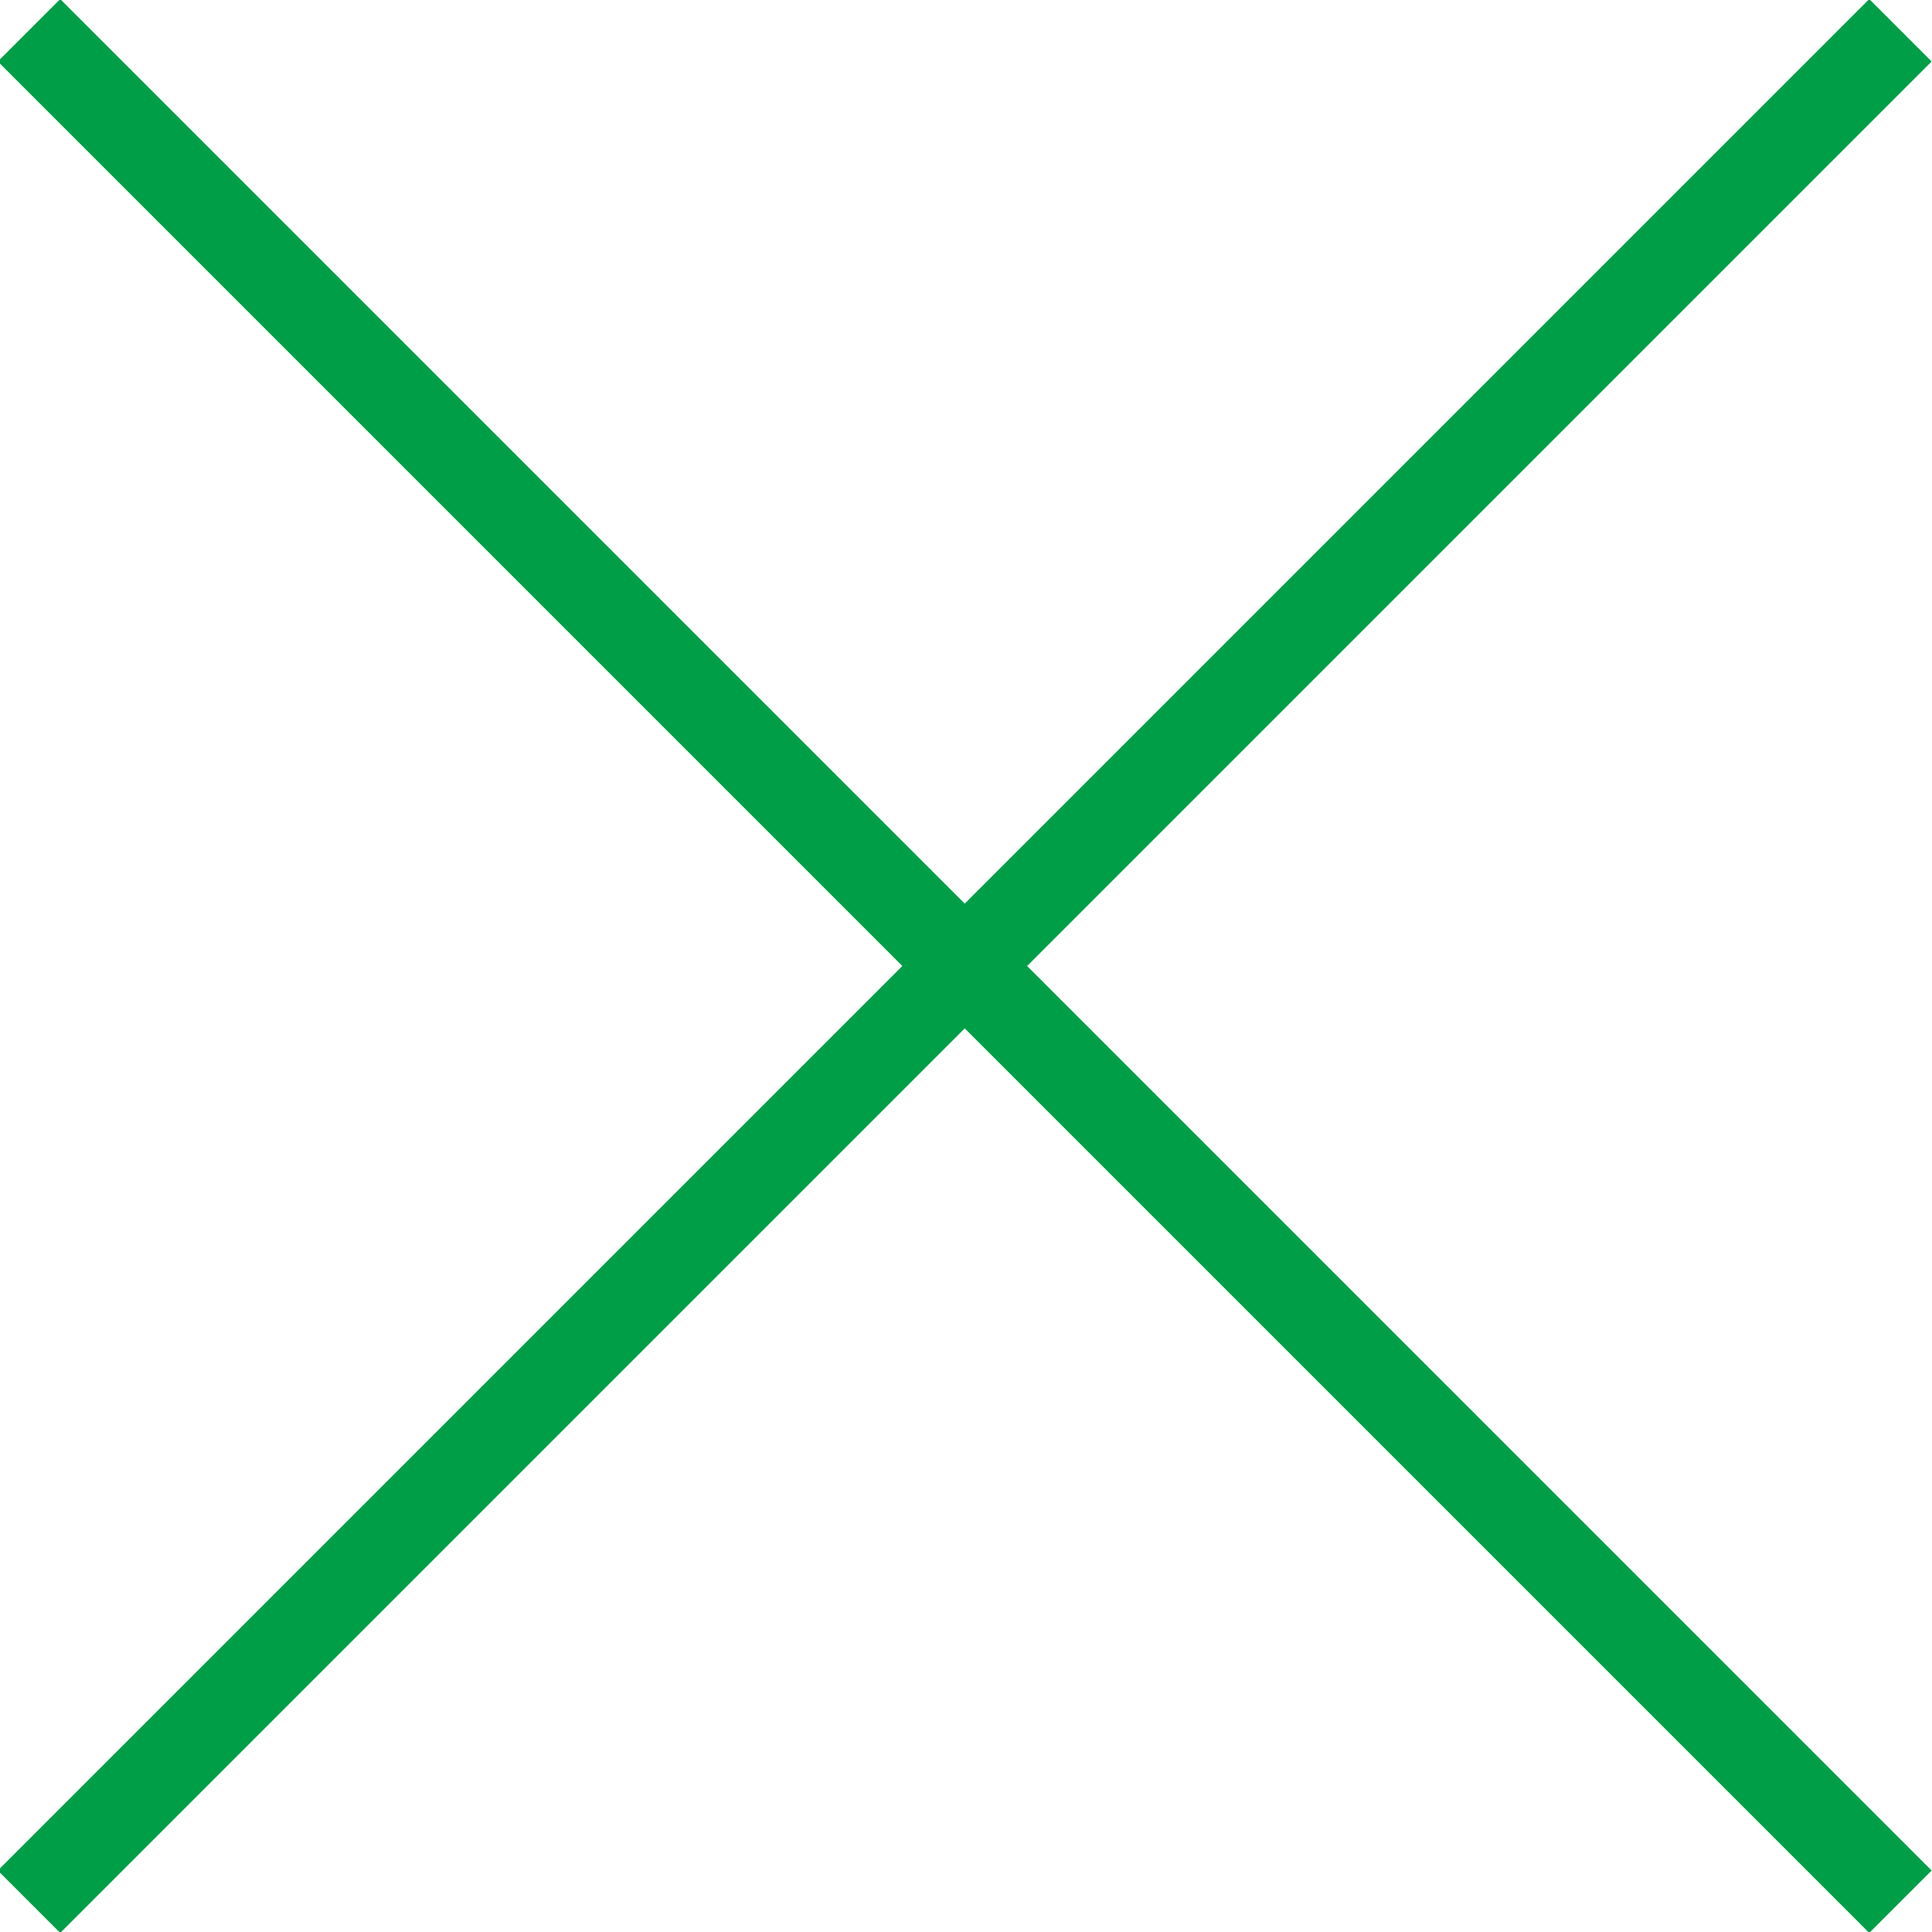
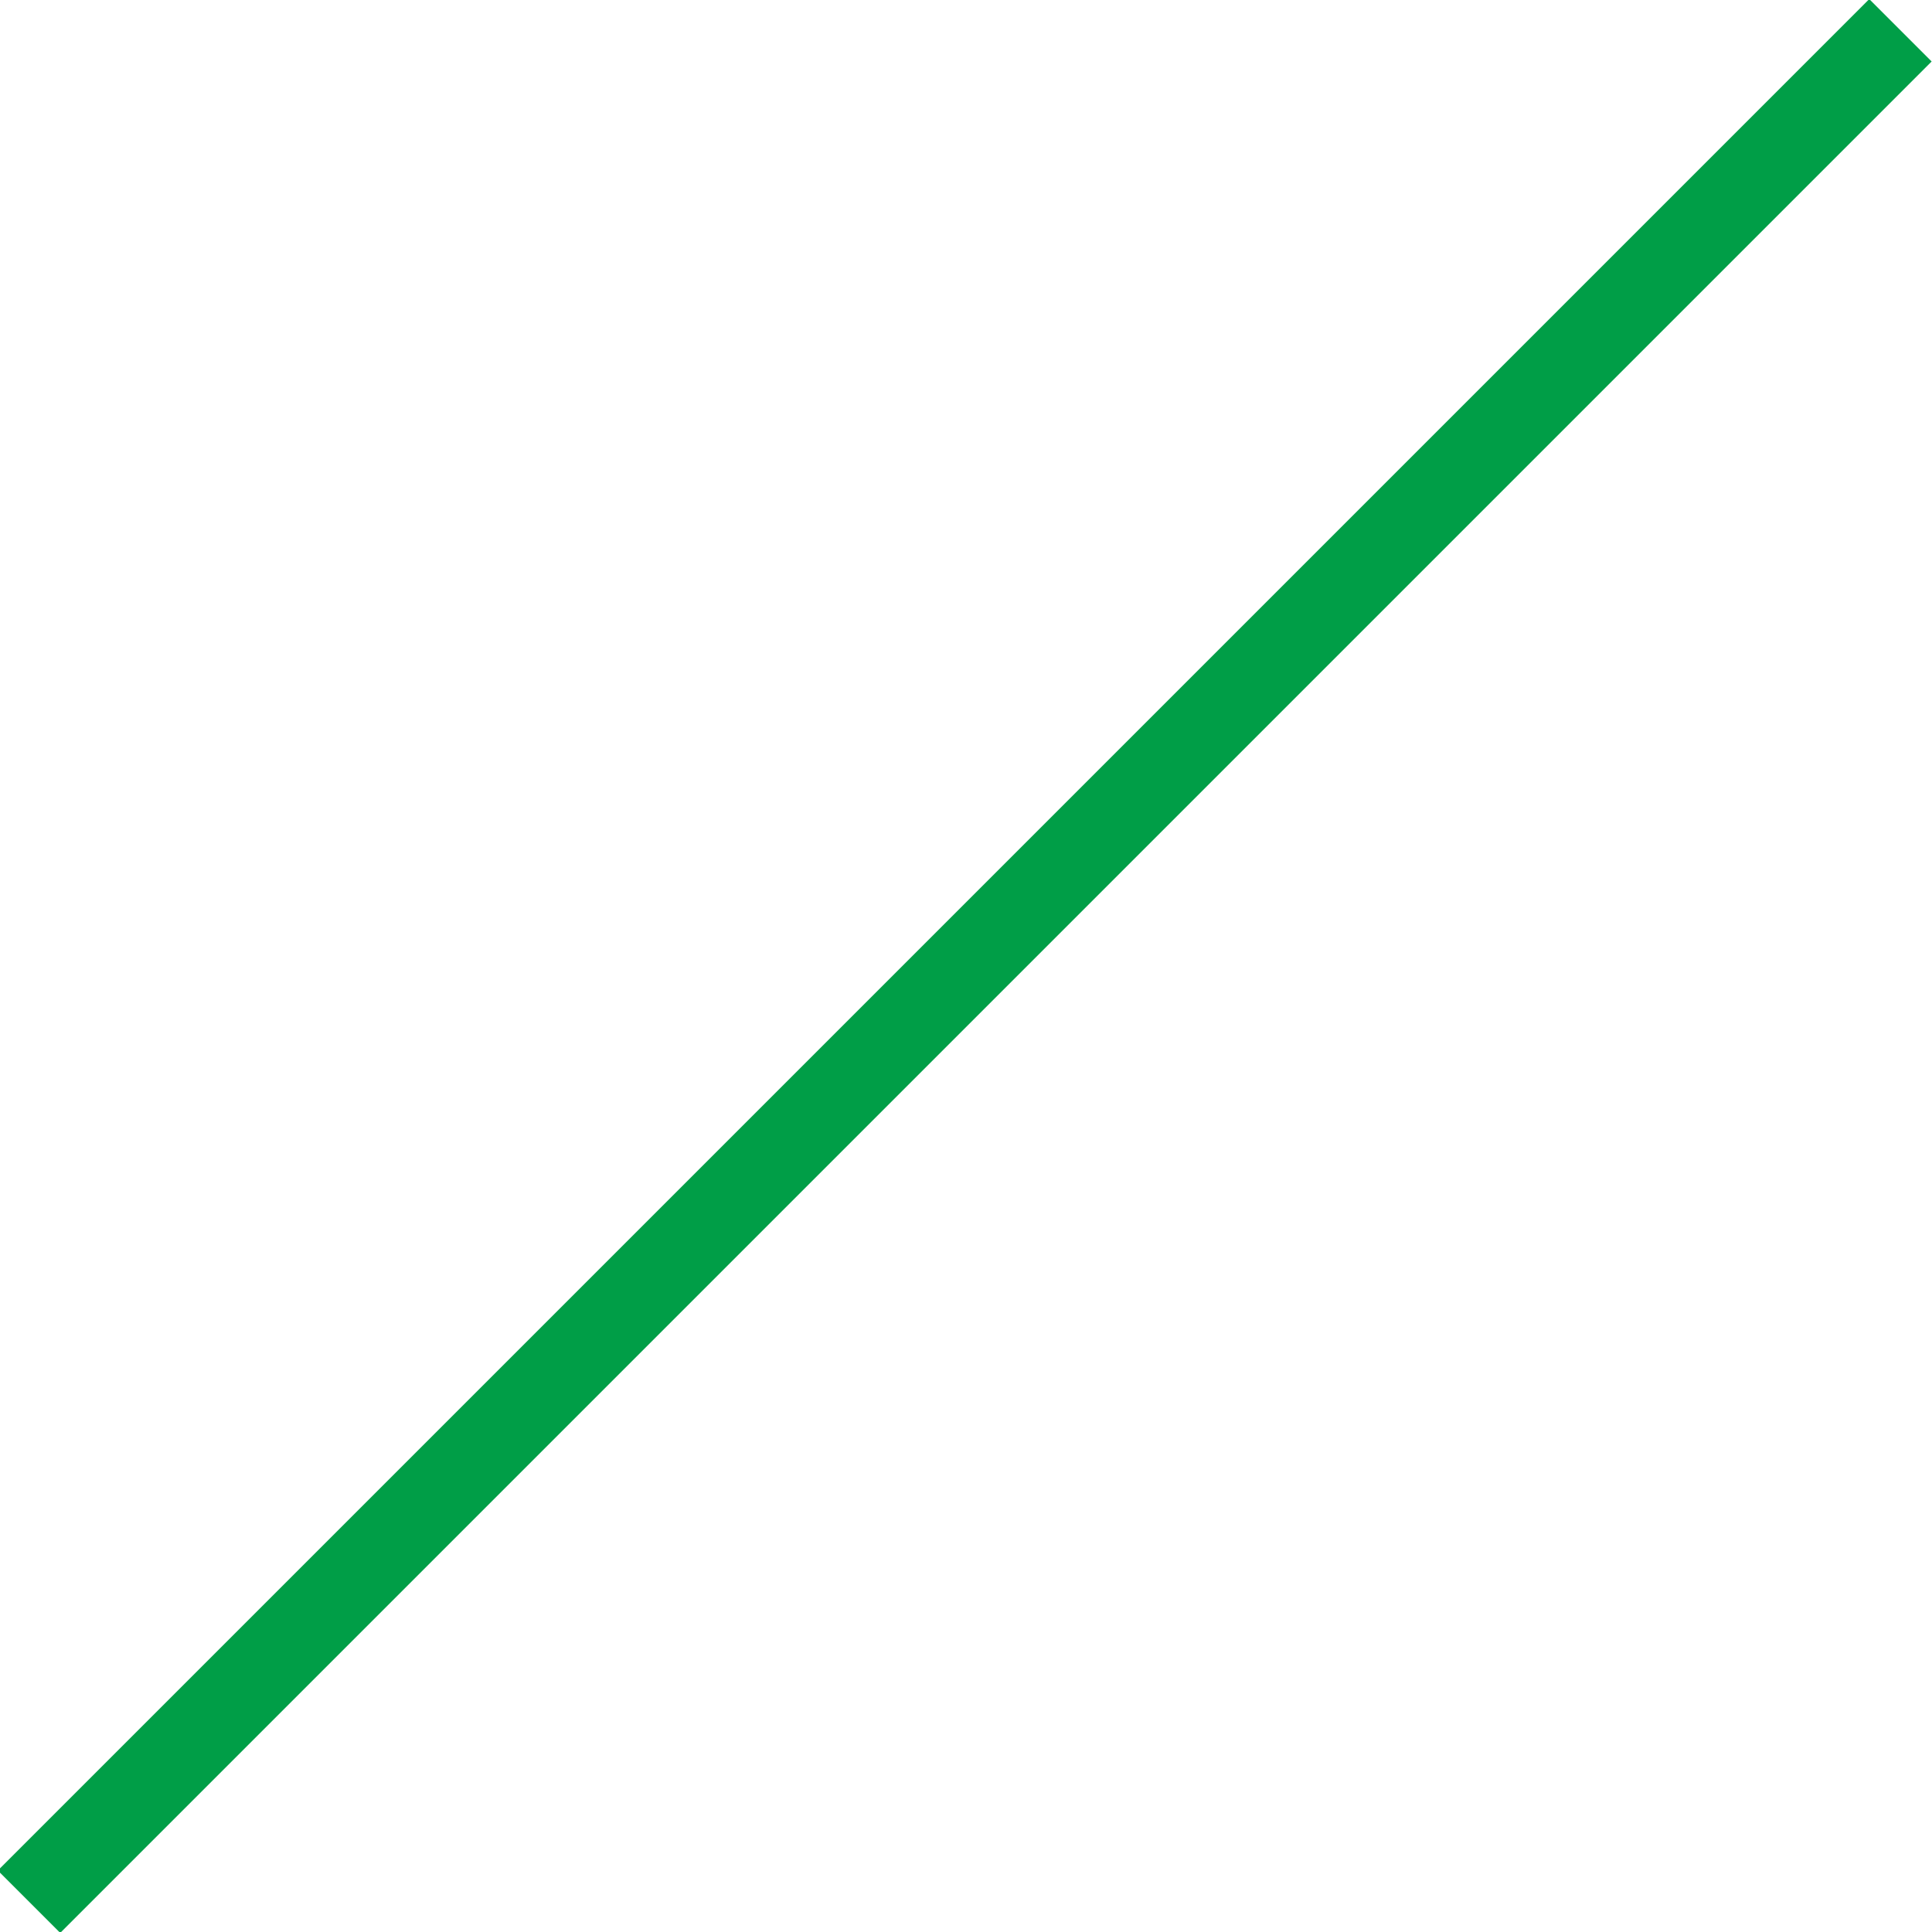
<svg xmlns="http://www.w3.org/2000/svg" id="_レイヤー_1" data-name="レイヤー_1" version="1.1" viewBox="0 0 43.8 43.8">
  <defs>
    <style>
      .st0 {
        fill: #009e47;
      }
    </style>
  </defs>
  <g id="_グループ_86" data-name="グループ_86">
-     <rect id="_長方形_189" data-name="長方形_189" class="st0" x="20.9" y="-8.1" width="2" height="60" transform="translate(-9.1 21.9) rotate(-45)" />
    <rect id="_長方形_235" data-name="長方形_235" class="st0" x="-8.1" y="20.9" width="60" height="2" transform="translate(-9.1 21.9) rotate(-45)" />
  </g>
</svg>